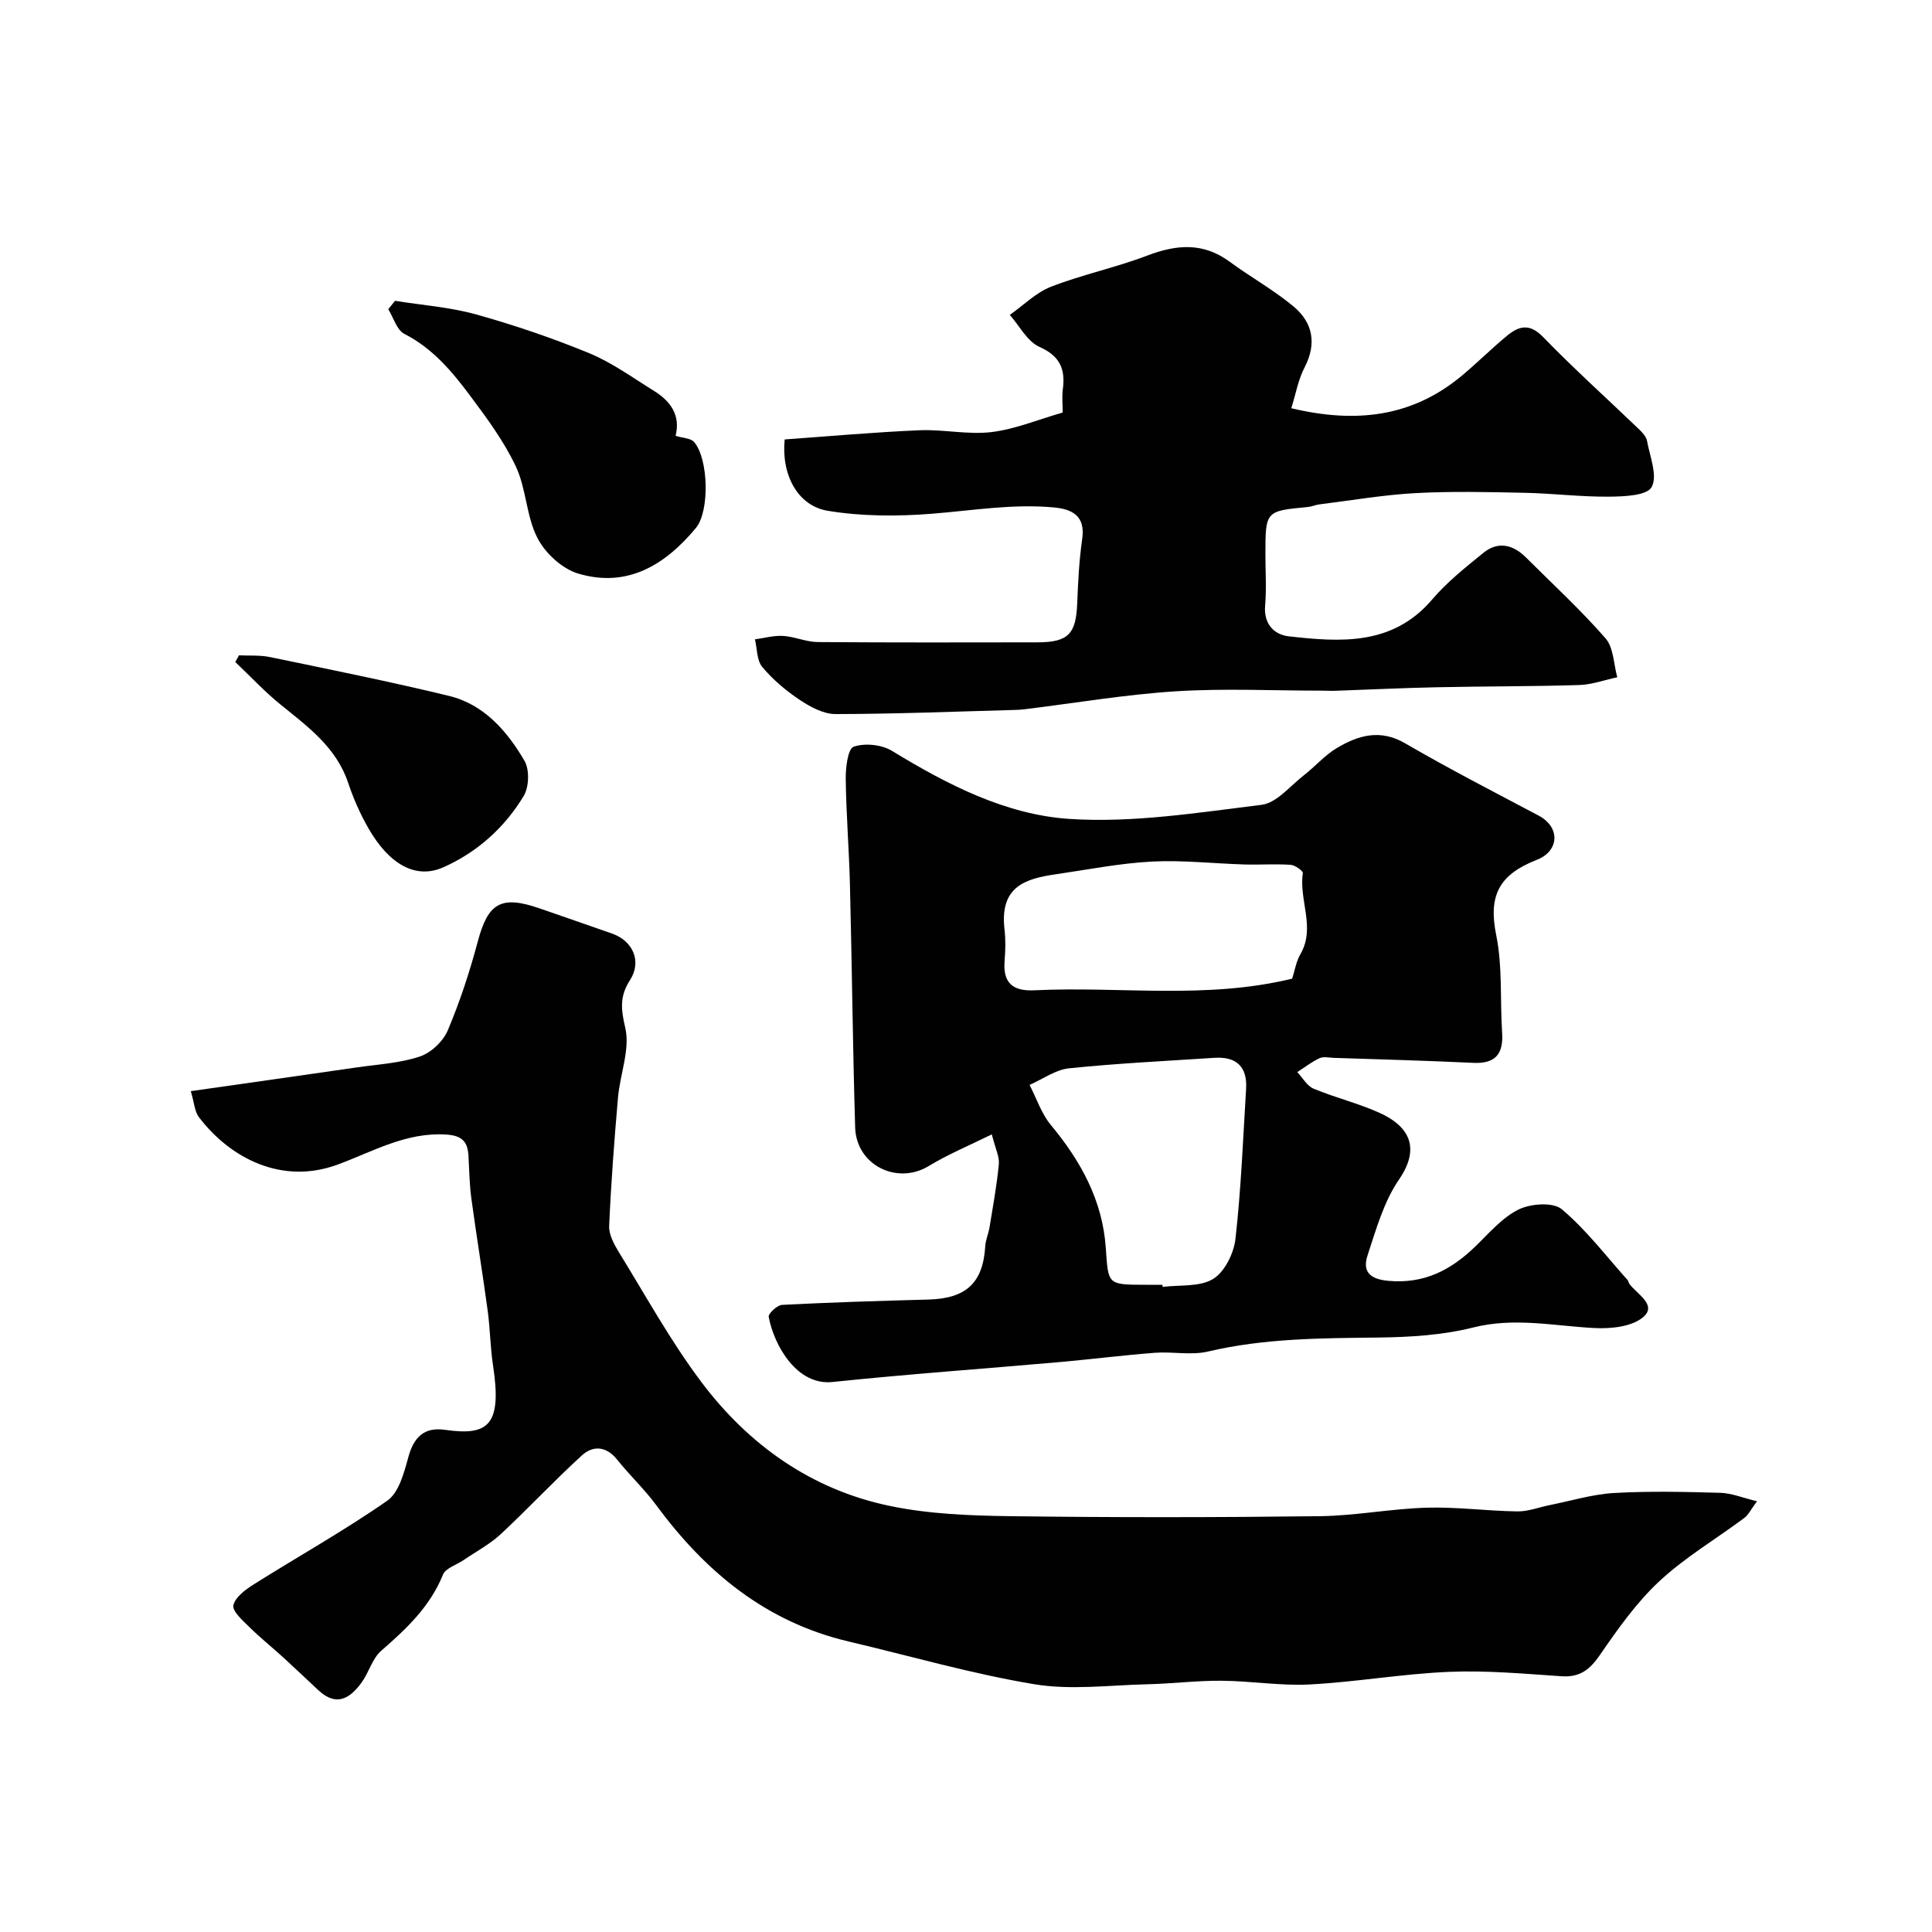
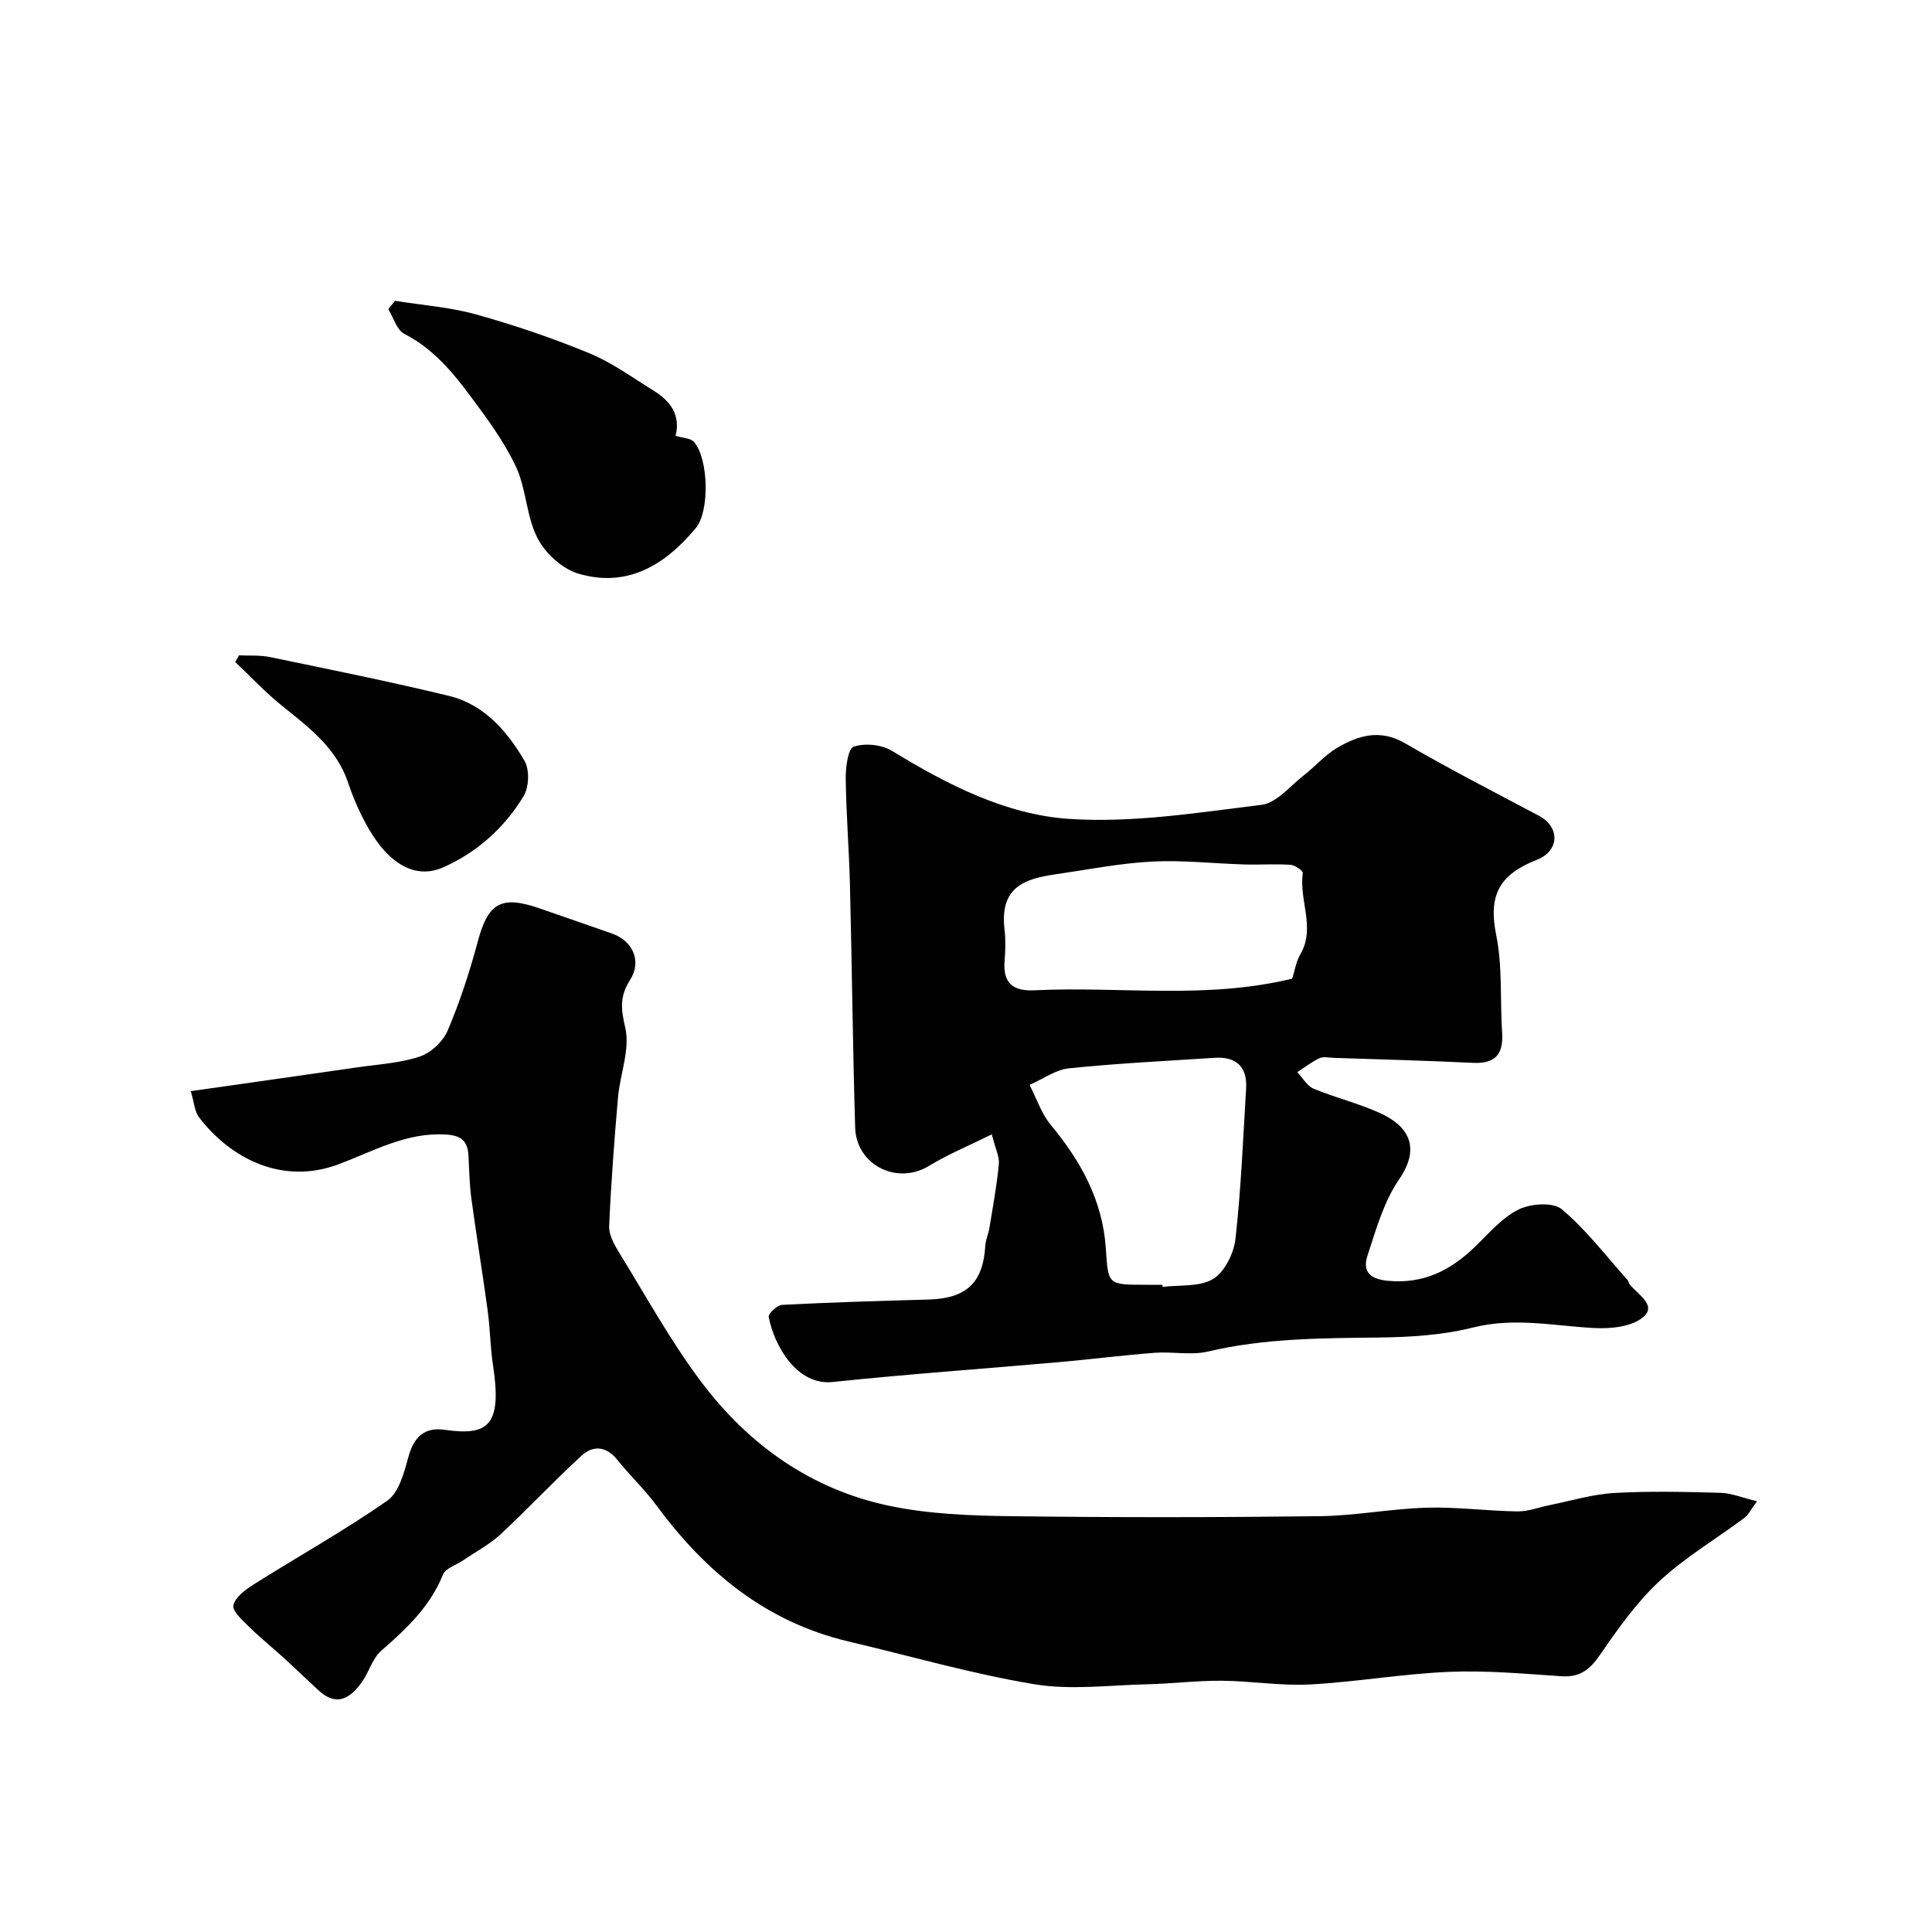
<svg xmlns="http://www.w3.org/2000/svg" enable-background="new 0 0 400 400" viewBox="0 0 400 400">
  <g fill="#010102">
    <path d="m39.5 225.91c11.83-1.69 23.13-3.28 34.41-4.92 4.36-.63 8.88-.87 13.01-2.25 2.32-.77 4.83-3.15 5.79-5.42 2.52-5.95 4.54-12.15 6.21-18.4 2.12-7.93 4.77-9.59 12.65-6.9 5.05 1.73 10.09 3.51 15.13 5.26 4.34 1.51 6.23 5.75 3.74 9.63-2.15 3.34-1.9 5.98-.99 9.86 1.04 4.46-1.07 9.59-1.5 14.46-.77 8.85-1.44 17.71-1.83 26.58-.08 1.78 1 3.79 2 5.42 5.56 9.03 10.7 18.39 17.04 26.84 9.83 13.09 22.83 22.33 39.03 25.71 8.15 1.7 16.69 2.02 25.07 2.13 21.33.28 42.67.26 64 0 7.38-.09 14.73-1.55 22.11-1.76 6.25-.18 12.53.68 18.8.77 2.21.03 4.43-.85 6.65-1.3 4.44-.88 8.86-2.25 13.35-2.51 7.31-.42 14.66-.24 21.99-.04 2.31.06 4.59 1.02 7.61 1.75-1.28 1.72-1.77 2.81-2.61 3.44-5.86 4.37-12.25 8.14-17.57 13.08-4.75 4.41-8.61 9.88-12.32 15.27-2.1 3.06-4.16 4.7-7.98 4.44-7.75-.52-15.55-1.24-23.28-.91-9.63.4-19.2 2.1-28.83 2.61-6.06.32-12.18-.73-18.28-.77-5.11-.04-10.23.61-15.35.73-7.82.18-15.82 1.25-23.42-.01-12.95-2.15-25.64-5.84-38.45-8.85-17.11-4.03-29.66-14.43-39.84-28.26-2.44-3.31-5.49-6.16-8.06-9.38-2.25-2.82-5-2.99-7.31-.88-5.77 5.26-11.1 11-16.82 16.32-2.27 2.1-5.1 3.59-7.69 5.36-1.45.99-3.69 1.65-4.24 2.99-2.68 6.64-7.58 11.23-12.8 15.78-1.84 1.6-2.53 4.45-4.03 6.53-2.36 3.28-5.19 5.13-8.91 1.69-2.43-2.25-4.82-4.55-7.26-6.78-2.36-2.15-4.86-4.15-7.13-6.39-1.35-1.33-3.52-3.24-3.27-4.46.35-1.66 2.46-3.23 4.15-4.3 9.22-5.81 18.77-11.14 27.7-17.36 2.4-1.67 3.48-5.75 4.35-8.95 1.13-4.18 3.25-6.35 7.61-5.73 9 1.3 11.84-.94 9.94-13.39-.57-3.73-.59-7.53-1.1-11.27-1.05-7.76-2.33-15.48-3.38-23.24-.4-2.93-.43-5.92-.6-8.88-.17-2.89-1.35-4.14-4.57-4.35-8.3-.55-15.22 3.52-22.5 6.21-11.51 4.25-22.22-1.25-28.75-9.83-.89-1.19-.96-3.01-1.67-5.37z" />
    <path d="m205.34 234.86c-4.75 2.35-9.08 4.13-13.03 6.54-6.54 4-15.03-.14-15.26-7.98-.5-16.76-.66-33.53-1.08-50.29-.18-7.3-.78-14.59-.87-21.89-.03-2.32.44-6.22 1.64-6.64 2.3-.8 5.79-.45 7.92.85 11.44 6.98 23.57 13.24 36.77 14.1 13.15.86 26.56-1.3 39.76-2.92 3.12-.38 5.9-3.89 8.73-6.09 2.34-1.81 4.32-4.15 6.83-5.65 4.45-2.65 8.99-4.02 14.2-.98 9.04 5.26 18.35 10.05 27.59 14.94 4.57 2.42 4.3 7.35-.36 9.17-7.88 3.08-10.05 7.44-8.41 15.56 1.33 6.57.79 13.5 1.23 20.26.29 4.45-1.45 6.44-6.04 6.21-9.59-.46-19.2-.71-28.8-1.03-1-.03-2.15-.32-2.97.07-1.63.76-3.08 1.9-4.61 2.88 1.12 1.17 2.02 2.86 3.39 3.43 4.49 1.87 9.28 3.02 13.69 5.02 5.67 2.57 8.72 6.89 4 13.77-3.14 4.58-4.75 10.32-6.52 15.71-1.05 3.19.25 4.91 4.26 5.28 7.44.69 12.99-2.22 18.05-7.11 2.84-2.75 5.55-5.98 8.97-7.66 2.49-1.23 7.13-1.56 8.93-.05 5.06 4.25 9.14 9.66 13.6 14.63.21.23.24.62.43.87 1.6 2.1 5.67 4.3 2.91 6.76-2.29 2.05-6.73 2.52-10.14 2.34-8.38-.43-16.58-2.27-25.13-.12-6.29 1.58-12.99 2-19.52 2.08-11.88.14-23.7.14-35.39 2.9-3.5.82-7.35-.02-11.02.26-6.53.5-13.03 1.33-19.55 1.91-15.73 1.39-31.49 2.5-47.2 4.14-7.3.76-12.04-7.45-13.19-13.48-.13-.67 1.76-2.44 2.77-2.49 10.08-.52 20.16-.83 30.25-1.1 7.89-.21 11.36-3.45 11.82-11.1.08-1.28.66-2.52.87-3.8.71-4.34 1.51-8.68 1.93-13.05.19-1.55-.66-3.15-1.45-6.25zm35.32 31.14c.02.15.03.29.05.44 3.55-.45 7.67.05 10.46-1.65 2.39-1.46 4.28-5.31 4.62-8.3 1.16-10.3 1.57-20.7 2.2-31.06.28-4.59-2.03-6.72-6.57-6.42-10.03.66-20.08 1.14-30.07 2.17-2.82.29-5.47 2.25-8.19 3.44 1.44 2.78 2.45 5.93 4.4 8.29 6.21 7.46 10.71 15.64 11.38 25.44.53 7.63.29 7.64 8.22 7.65zm26.87-63.38c.55-1.71.82-3.55 1.69-5.04 3.23-5.53-.34-11.22.52-16.8.07-.46-1.62-1.67-2.54-1.73-3.17-.21-6.36.02-9.53-.07-6.4-.19-12.83-.93-19.2-.6-6.66.35-13.26 1.67-19.88 2.63-6.46.93-11.66 2.62-10.61 11.48.25 2.14.18 4.34.01 6.49-.36 4.57 1.73 6.27 6.19 6.05 17.64-.86 35.44 1.94 53.35-2.41z" />
-     <path d="m267.35 84.52c13.54 3.23 25.19 1.76 35.42-6.83 3.16-2.65 6.08-5.57 9.26-8.19 2.46-2.04 4.68-2.6 7.48.3 6.38 6.59 13.23 12.73 19.85 19.09.69.66 1.48 1.52 1.64 2.4.59 3.24 2.24 7.25.95 9.56-1 1.79-5.77 1.95-8.88 1.98-5.79.05-11.58-.68-17.38-.8-7.52-.16-15.05-.34-22.55.06-6.69.36-13.33 1.51-19.99 2.34-.8.1-1.58.47-2.38.54-8.78.83-8.78.82-8.78 9.92 0 3.5.24 7.02-.06 10.49-.33 3.82 1.89 6.02 4.86 6.36 10.77 1.21 21.52 1.99 29.73-7.63 3.08-3.61 6.89-6.64 10.6-9.65 3.05-2.47 6.14-1.71 8.82.96 5.54 5.53 11.33 10.85 16.46 16.73 1.69 1.93 1.68 5.34 2.44 8.07-2.64.56-5.26 1.53-7.91 1.61-9.84.3-19.68.25-29.52.46-6.98.14-13.96.49-20.94.73-1 .03-2-.03-3-.03-10.03 0-20.09-.5-30.07.14-10.42.66-20.77 2.43-31.15 3.7-.66.08-1.32.14-1.98.15-12.43.34-24.86.84-37.29.86-2.49 0-5.23-1.49-7.41-2.94-2.85-1.9-5.57-4.2-7.76-6.82-1.14-1.37-1.04-3.78-1.51-5.71 1.95-.26 3.91-.83 5.84-.71 2.4.15 4.76 1.25 7.14 1.27 15.16.12 30.32.08 45.48.06 6.43-.01 8.03-1.73 8.27-8.14.17-4.44.4-8.9 1.03-13.28.69-4.8-2.1-6.16-5.87-6.51-8.45-.79-16.8.63-25.19 1.3-7.16.57-14.55.56-21.6-.6-6.32-1.04-9.67-7.55-8.94-14.78 9.24-.66 18.57-1.5 27.91-1.9 4.95-.21 10.01.96 14.89.38 4.9-.59 9.63-2.58 14.76-4.05 0-1.57-.18-3.24.03-4.86.55-4.18-.61-6.84-4.86-8.74-2.52-1.13-4.11-4.34-6.12-6.61 2.84-2 5.42-4.63 8.56-5.85 6.48-2.51 13.38-3.95 19.88-6.43 6.06-2.31 11.58-2.78 17.07 1.26 4.33 3.19 9.1 5.83 13.22 9.26 4.01 3.34 4.86 7.68 2.3 12.64-1.31 2.47-1.79 5.37-2.75 8.44z" />
    <path d="m81.78 62.28c5.61.9 11.36 1.31 16.8 2.82 7.94 2.22 15.8 4.89 23.42 8.03 4.73 1.95 9 5.08 13.4 7.8 3.45 2.13 5.54 5.07 4.47 9.3 1.52.48 3.15.48 3.84 1.29 2.99 3.48 3.25 14.32.36 17.8-6.35 7.65-14.22 12.48-24.4 9.42-3.32-1-6.82-4.24-8.42-7.39-2.3-4.5-2.28-10.15-4.44-14.75-2.46-5.23-6-10.02-9.49-14.69-3.74-5.02-7.76-9.8-13.6-12.78-1.57-.8-2.25-3.36-3.33-5.11.46-.58.92-1.16 1.39-1.74z" />
    <path d="m49.48 135.68c2.14.1 4.34-.07 6.42.36 12.38 2.57 24.78 5.06 37.07 8.04 7.26 1.77 12.01 7.28 15.61 13.42 1.08 1.83.96 5.43-.15 7.29-3.96 6.57-9.65 11.68-16.68 14.79-5.66 2.5-11.18-.58-15.5-8.14-1.69-2.95-3.08-6.12-4.16-9.34-2.45-7.33-8.26-11.58-13.89-16.13-3.37-2.72-6.34-5.92-9.49-8.91.24-.45.51-.91.77-1.38z" />
  </g>
</svg>